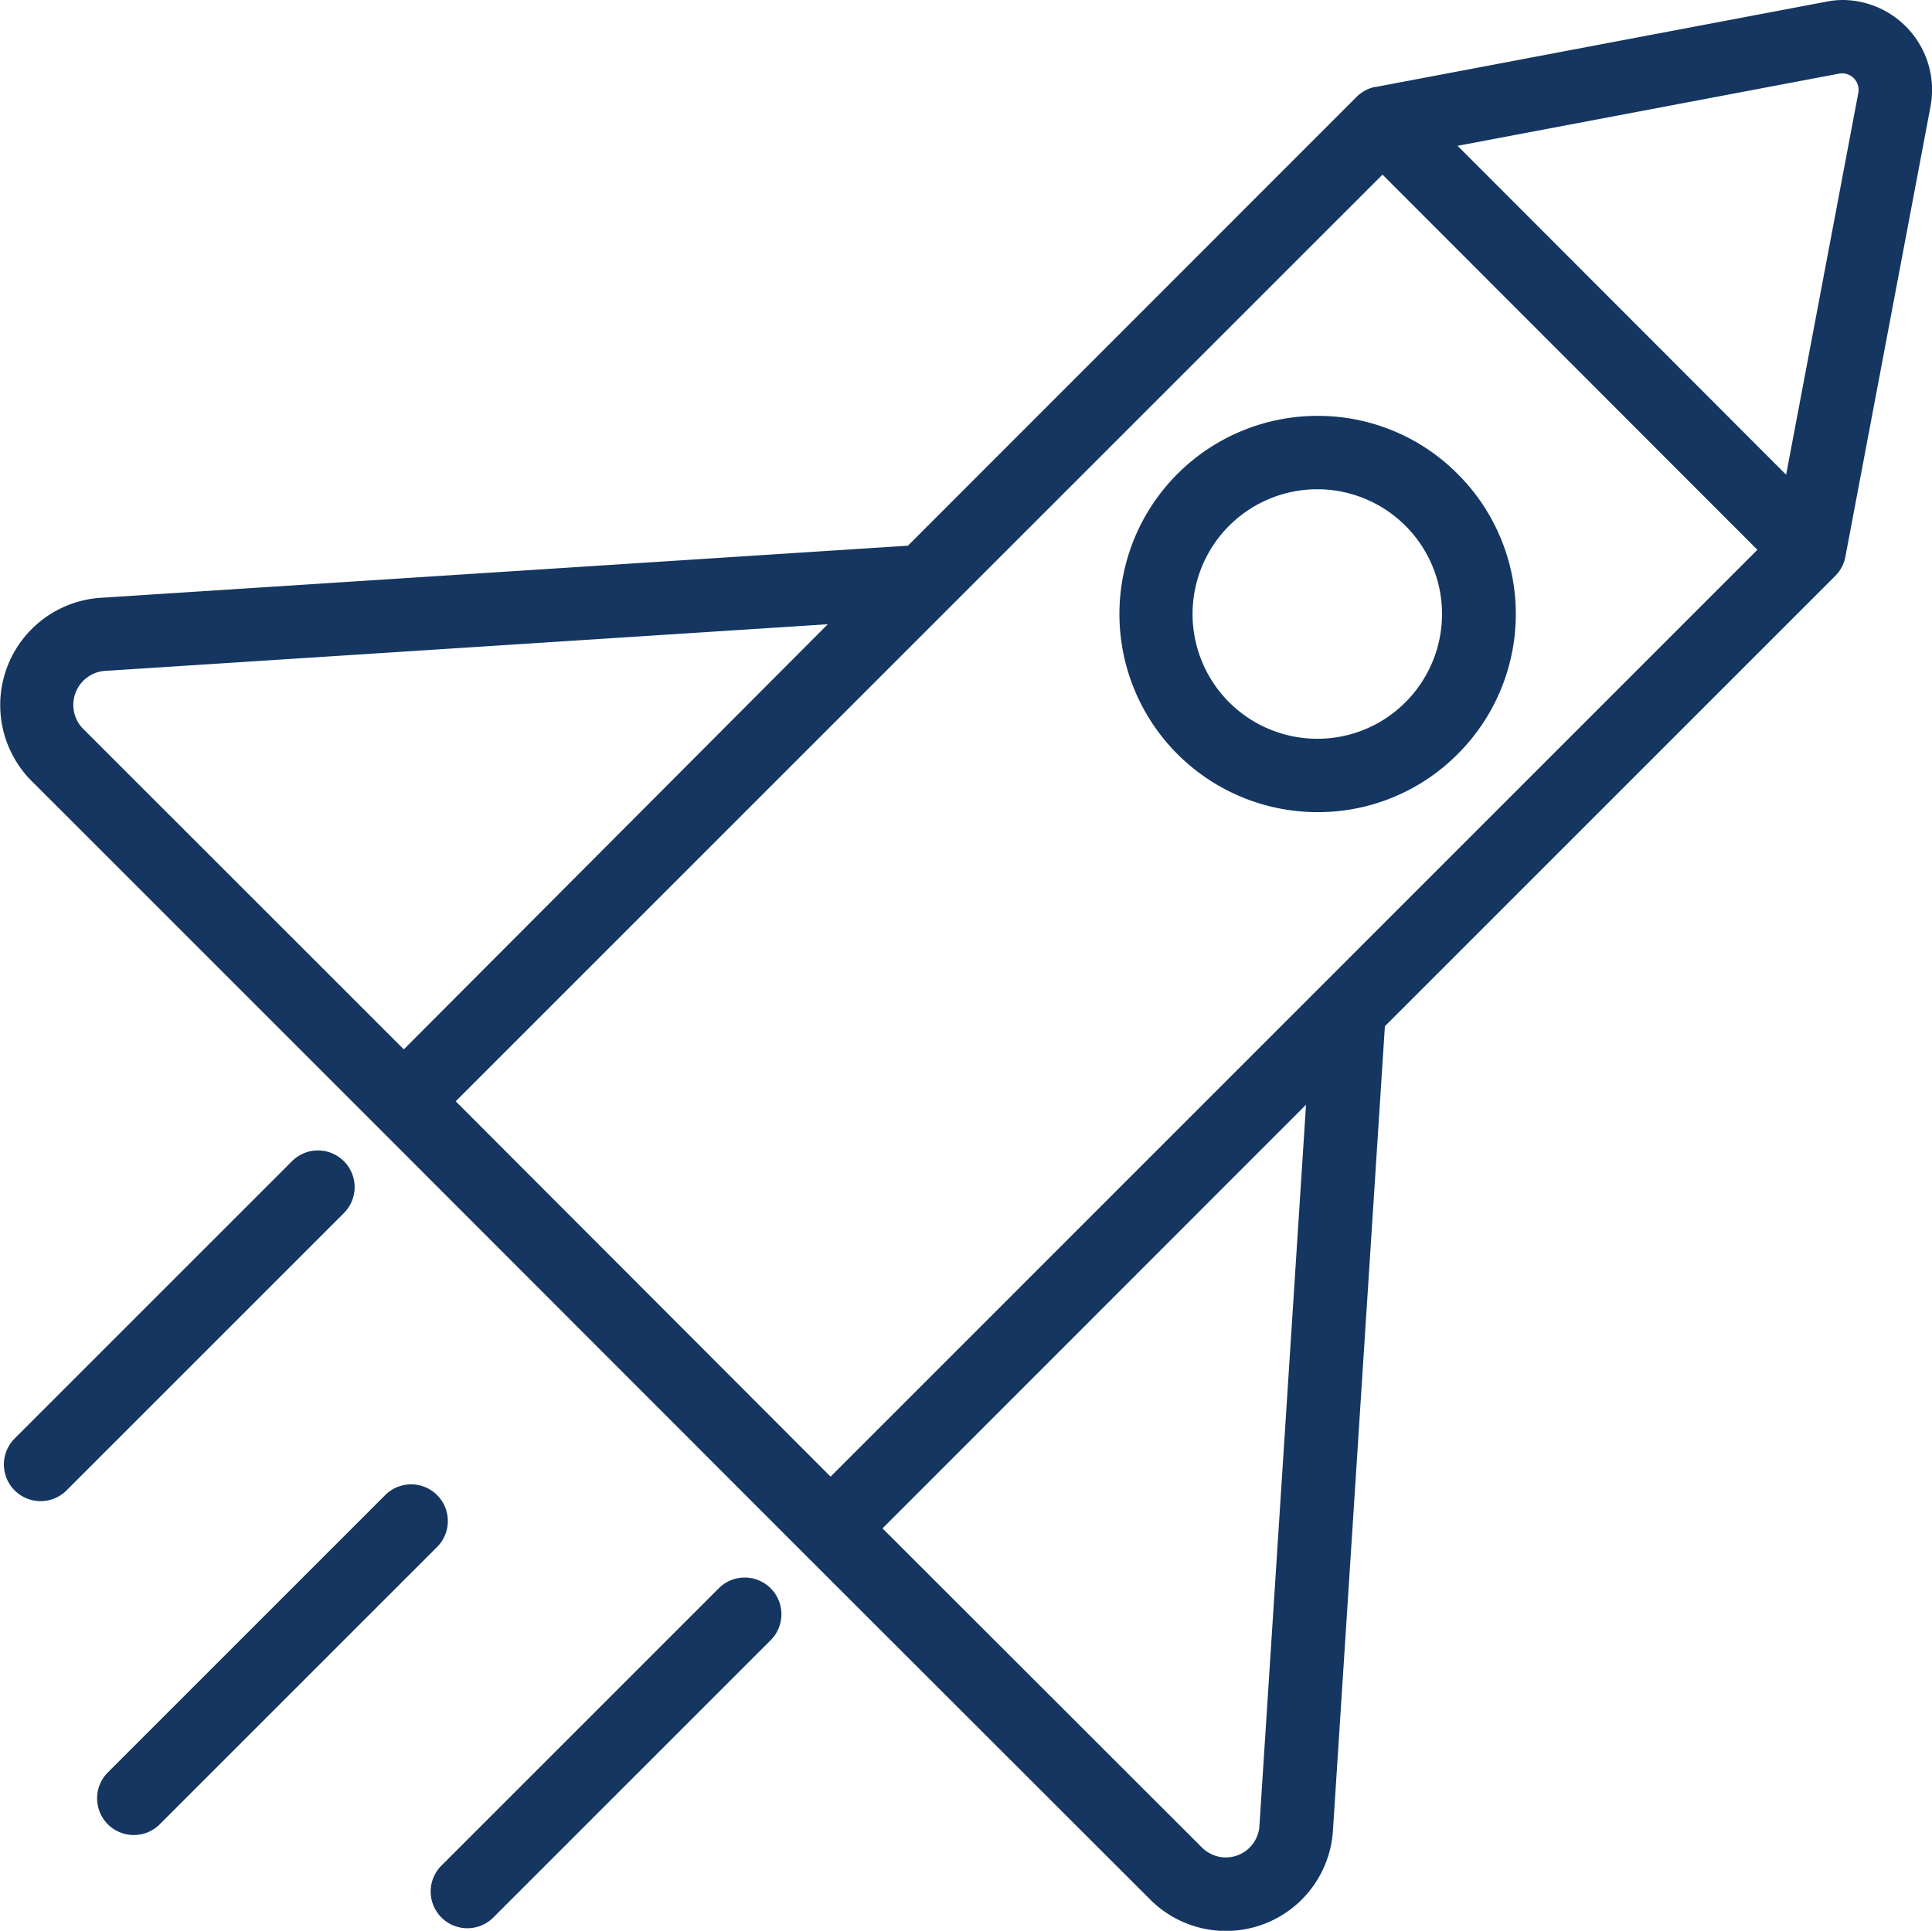
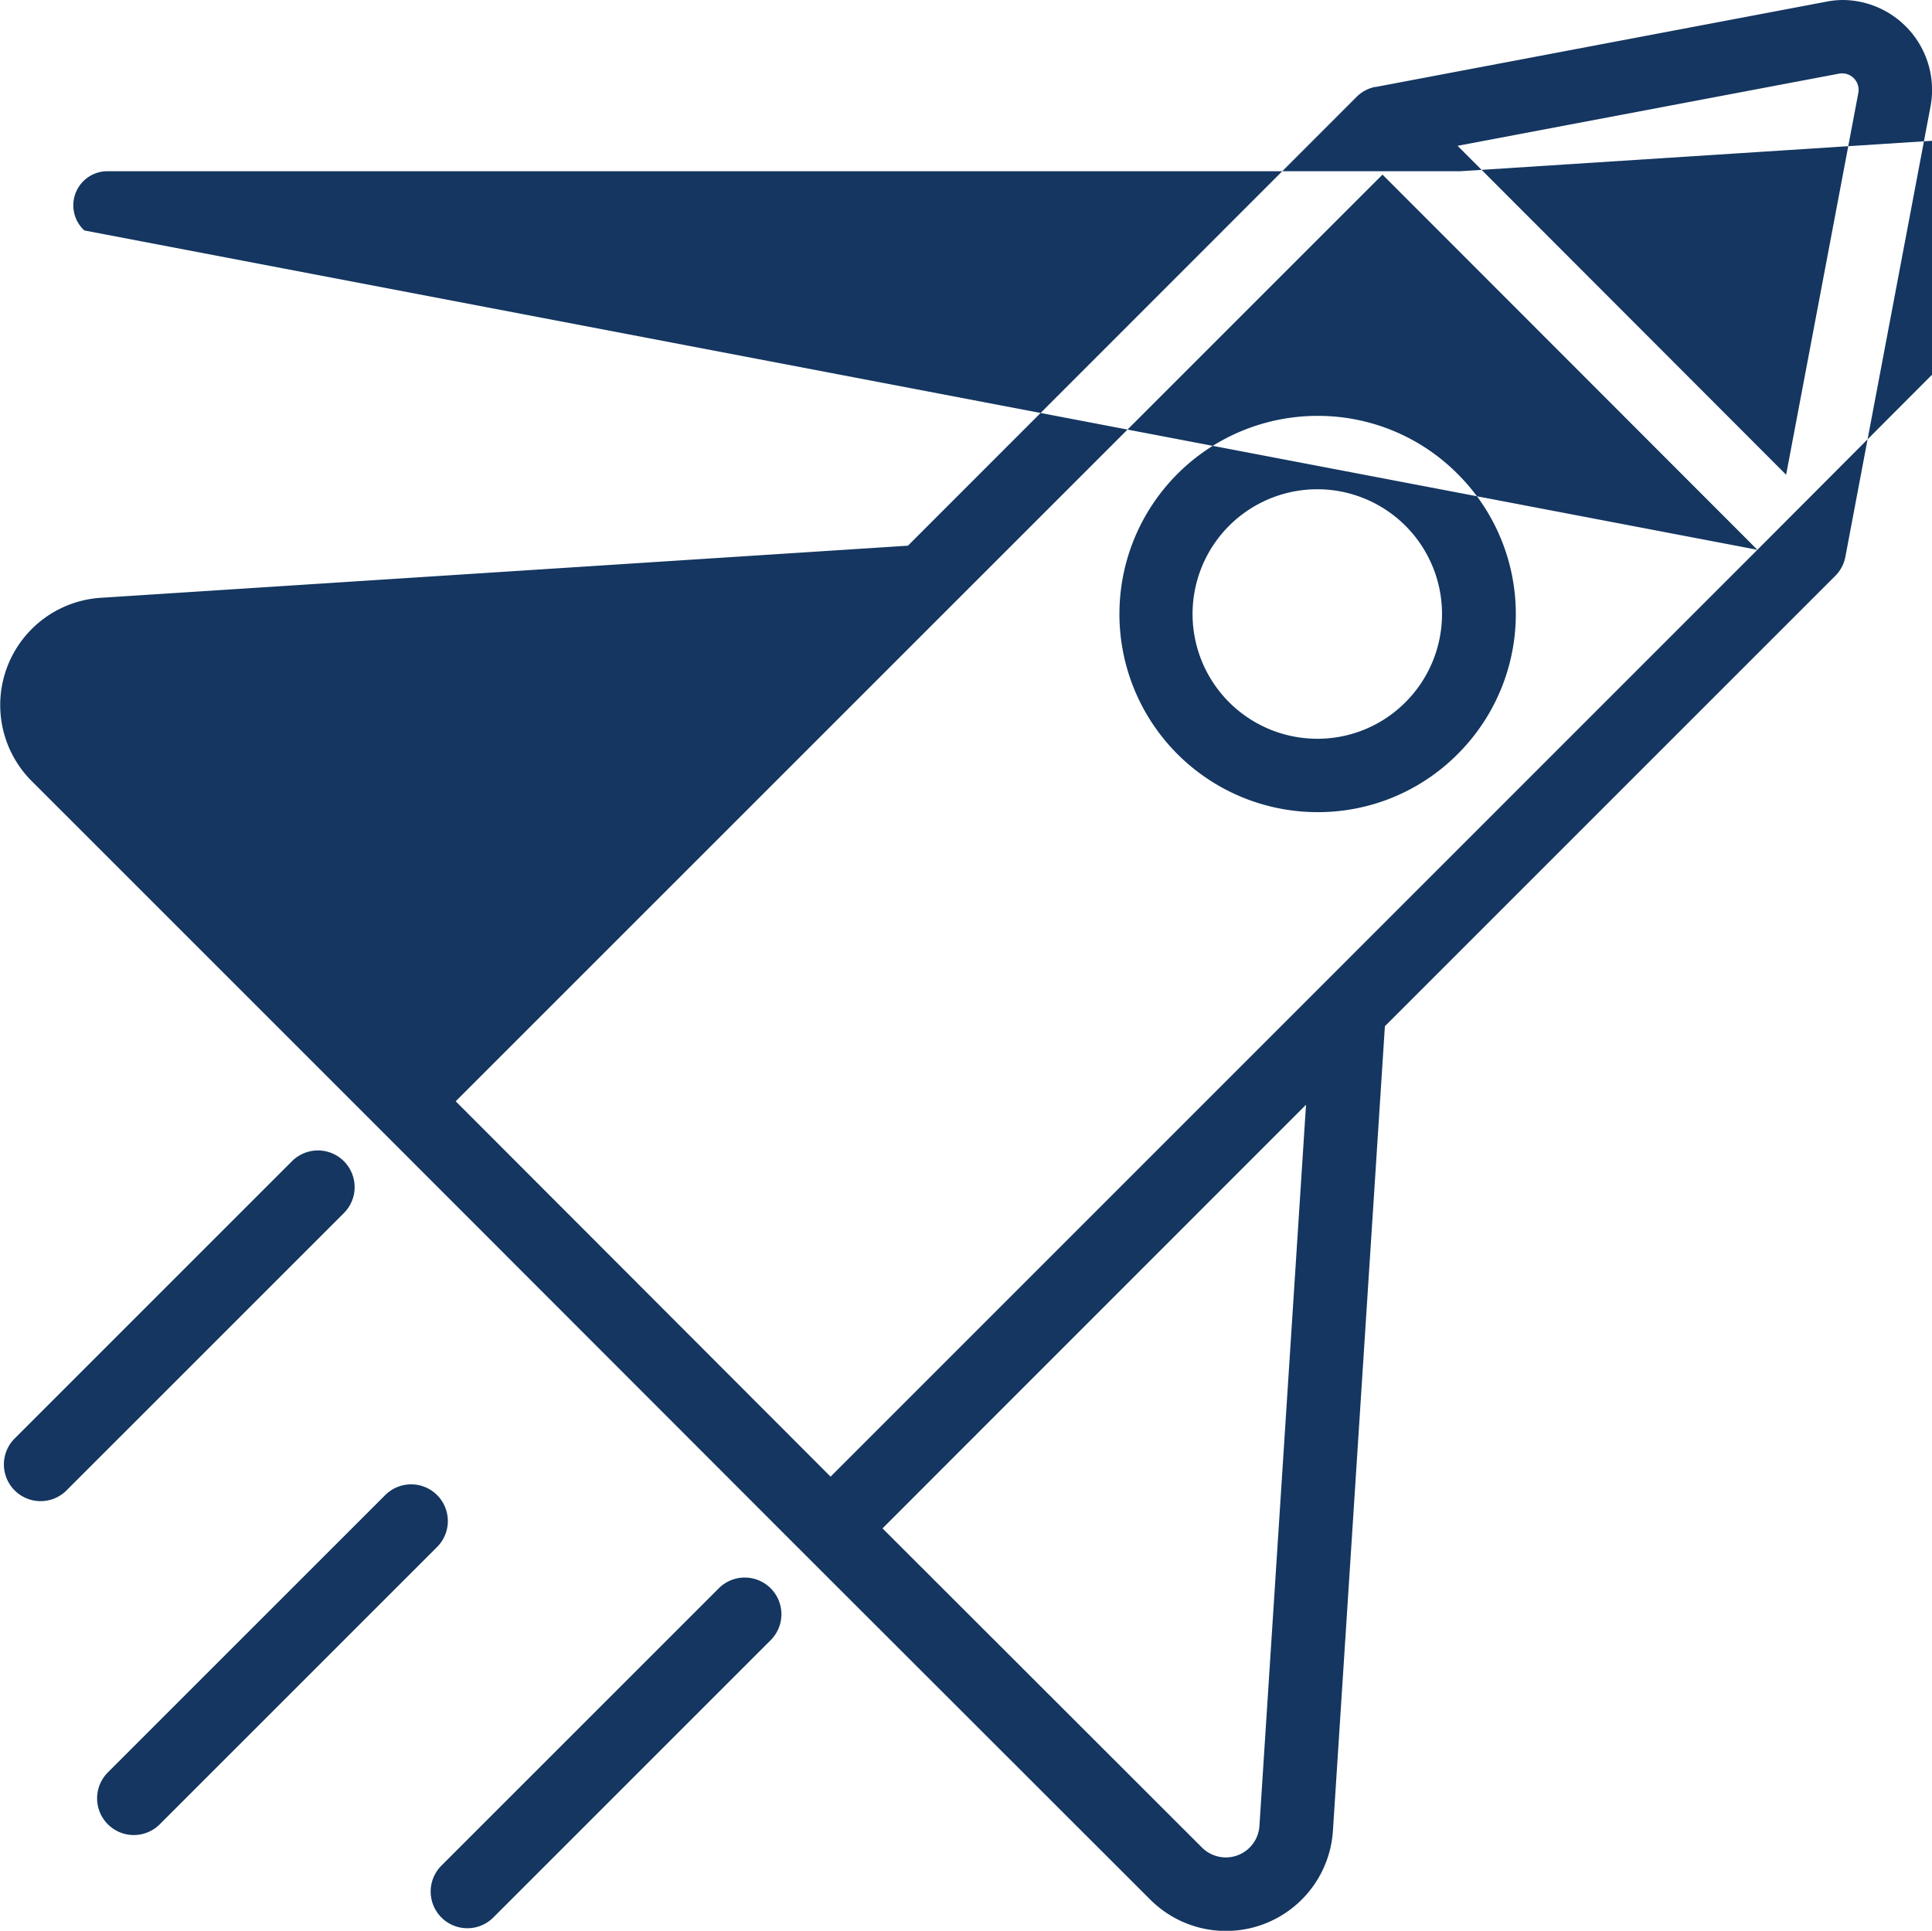
<svg xmlns="http://www.w3.org/2000/svg" width="52.648" height="52.622" viewBox="0 0 52.648 52.622">
-   <path id="路径_4186" data-name="路径 4186" d="M130.695,375.156a2.45,2.45,0,0,1,2.409,2.9l-2.318,12.26a1,1,0,0,1-.278.535l-12.273,12.273-1.415,21.911a2.92,2.92,0,0,1-4.988,1.883l-9.407-9.4h0l-11.63-11.64-9.4-9.4a2.93,2.93,0,0,1,1.882-5.032l21.961-1.418L117.46,377.8a1,1,0,0,1,.5-.274h.008l.017,0,12.258-2.32h0A2.452,2.452,0,0,1,130.695,375.156Zm-1.526,12.938,1.968-10.41a.45.45,0,0,0-.521-.522h0l-10.4,1.968Zm-.783,2.046L118.17,379.915,92.914,405.17,103.13,415.4ZM91.5,403.755l11.554-11.586-19.658,1.269H83.38a.93.93,0,0,0-.6,1.6l.015.014ZM113.9,425.778a.919.919,0,0,0,.917-.866v-.006l1.269-19.642L104.545,416.81l8.7,8.693A.926.926,0,0,0,113.9,425.778Zm2.5-39.288h0a5.365,5.365,0,0,1,3.818,1.583,5.39,5.39,0,0,1,0,7.635,5.365,5.365,0,0,1-3.817,1.582h0a5.4,5.4,0,0,1,0-10.8Zm0,8.8h0a3.378,3.378,0,0,0,2.4-1l0,0a3.4,3.4,0,0,0-2.406-5.8h0a3.4,3.4,0,0,0,0,6.8ZM89.16,406.51a1,1,0,0,1,.707,1.707l-7.57,7.57a1,1,0,0,1-1.414-1.414l7.57-7.57A1,1,0,0,1,89.16,406.51Zm2.54,9.1a1,1,0,0,1,.707,1.707l-7.57,7.57a1,1,0,0,1-1.414-1.414l7.57-7.57A1,1,0,0,1,91.7,415.61Zm9.09,2.54a1,1,0,0,1,.707,1.707l-7.57,7.57a1,1,0,0,1-1.414-1.414l7.57-7.57A1,1,0,0,1,100.79,418.15Z" transform="translate(-80.496 -375.156)" fill="#143660" />
+   <path id="路径_4186" data-name="路径 4186" d="M130.695,375.156a2.45,2.45,0,0,1,2.409,2.9l-2.318,12.26a1,1,0,0,1-.278.535l-12.273,12.273-1.415,21.911a2.92,2.92,0,0,1-4.988,1.883l-9.407-9.4h0l-11.63-11.64-9.4-9.4a2.93,2.93,0,0,1,1.882-5.032l21.961-1.418L117.46,377.8a1,1,0,0,1,.5-.274h.008l.017,0,12.258-2.32h0A2.452,2.452,0,0,1,130.695,375.156Zm-1.526,12.938,1.968-10.41a.45.45,0,0,0-.521-.522h0l-10.4,1.968Zm-.783,2.046L118.17,379.915,92.914,405.17,103.13,415.4Zl11.554-11.586-19.658,1.269H83.38a.93.93,0,0,0-.6,1.6l.015.014ZM113.9,425.778a.919.919,0,0,0,.917-.866v-.006l1.269-19.642L104.545,416.81l8.7,8.693A.926.926,0,0,0,113.9,425.778Zm2.5-39.288h0a5.365,5.365,0,0,1,3.818,1.583,5.39,5.39,0,0,1,0,7.635,5.365,5.365,0,0,1-3.817,1.582h0a5.4,5.4,0,0,1,0-10.8Zm0,8.8h0a3.378,3.378,0,0,0,2.4-1l0,0a3.4,3.4,0,0,0-2.406-5.8h0a3.4,3.4,0,0,0,0,6.8ZM89.16,406.51a1,1,0,0,1,.707,1.707l-7.57,7.57a1,1,0,0,1-1.414-1.414l7.57-7.57A1,1,0,0,1,89.16,406.51Zm2.54,9.1a1,1,0,0,1,.707,1.707l-7.57,7.57a1,1,0,0,1-1.414-1.414l7.57-7.57A1,1,0,0,1,91.7,415.61Zm9.09,2.54a1,1,0,0,1,.707,1.707l-7.57,7.57a1,1,0,0,1-1.414-1.414l7.57-7.57A1,1,0,0,1,100.79,418.15Z" transform="translate(-80.496 -375.156)" fill="#143660" />
</svg>